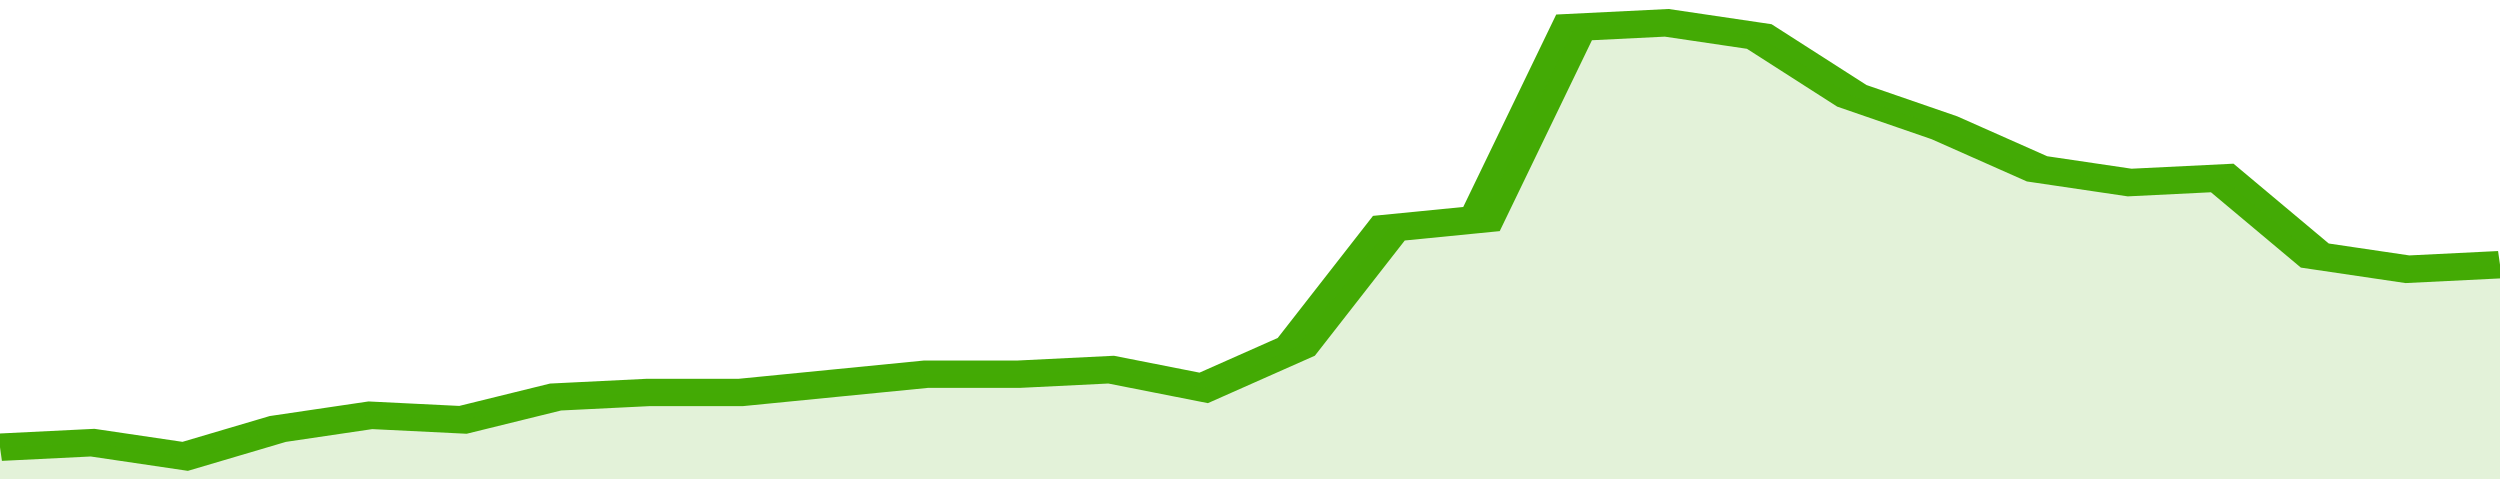
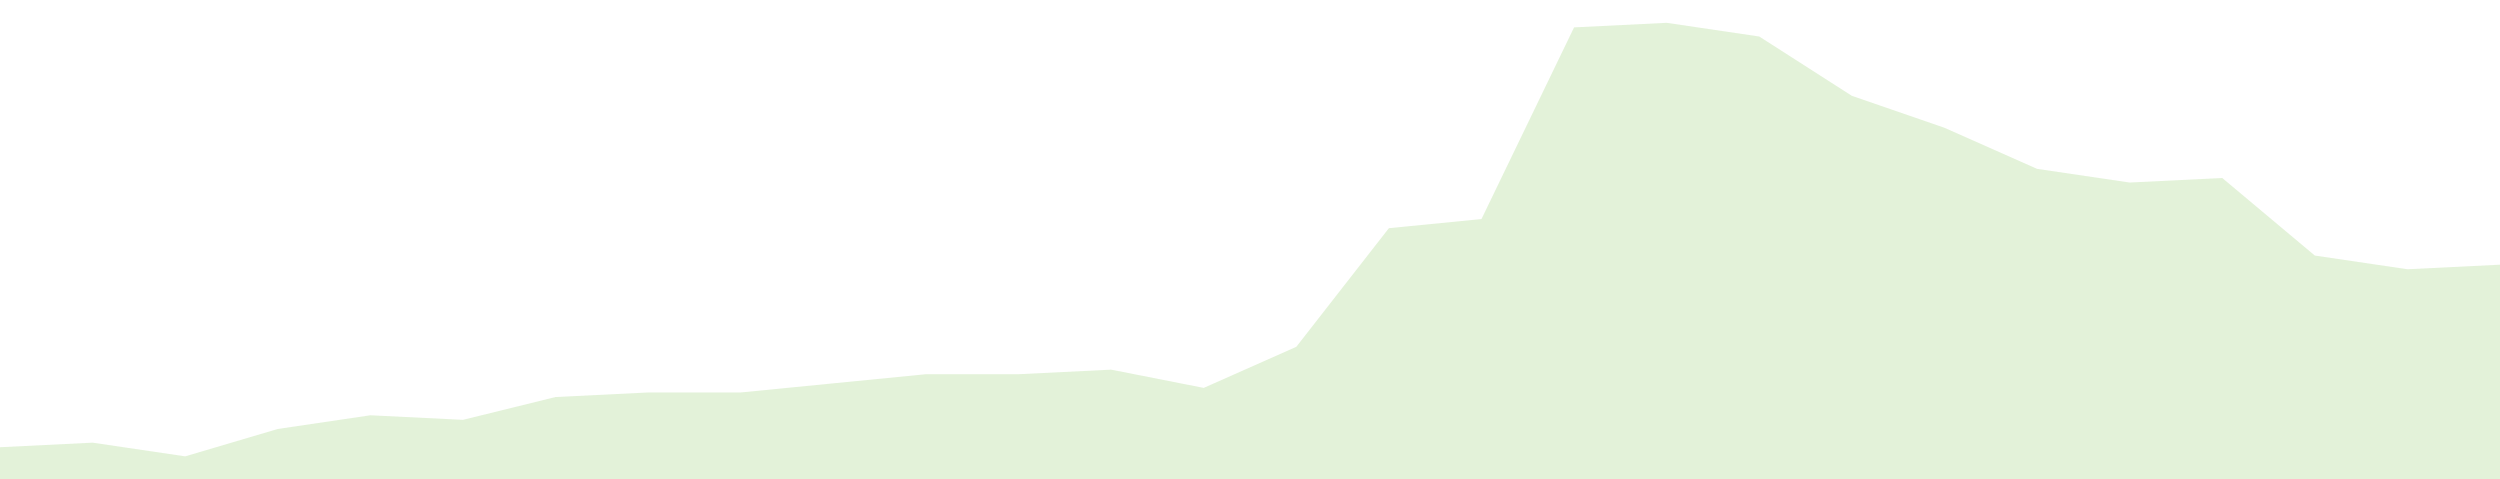
<svg xmlns="http://www.w3.org/2000/svg" viewBox="0 0 324 105" width="120" height="23" preserveAspectRatio="none">
-   <polyline fill="none" stroke="#43AA05" stroke-width="6" points="0, 98 12, 97 24, 100 36, 94 48, 91 60, 92 72, 87 84, 86 96, 86 108, 84 120, 82 132, 82 144, 81 156, 85 168, 76 180, 50 192, 48 204, 6 216, 5 228, 8 240, 21 252, 28 264, 37 276, 40 288, 39 300, 56 312, 59 324, 58 324, 58 "> </polyline>
  <polygon fill="#43AA05" opacity="0.15" points="0, 105 0, 98 12, 97 24, 100 36, 94 48, 91 60, 92 72, 87 84, 86 96, 86 108, 84 120, 82 132, 82 144, 81 156, 85 168, 76 180, 50 192, 48 204, 6 216, 5 228, 8 240, 21 252, 28 264, 37 276, 40 288, 39 300, 56 312, 59 324, 58 324, 105 " />
</svg>